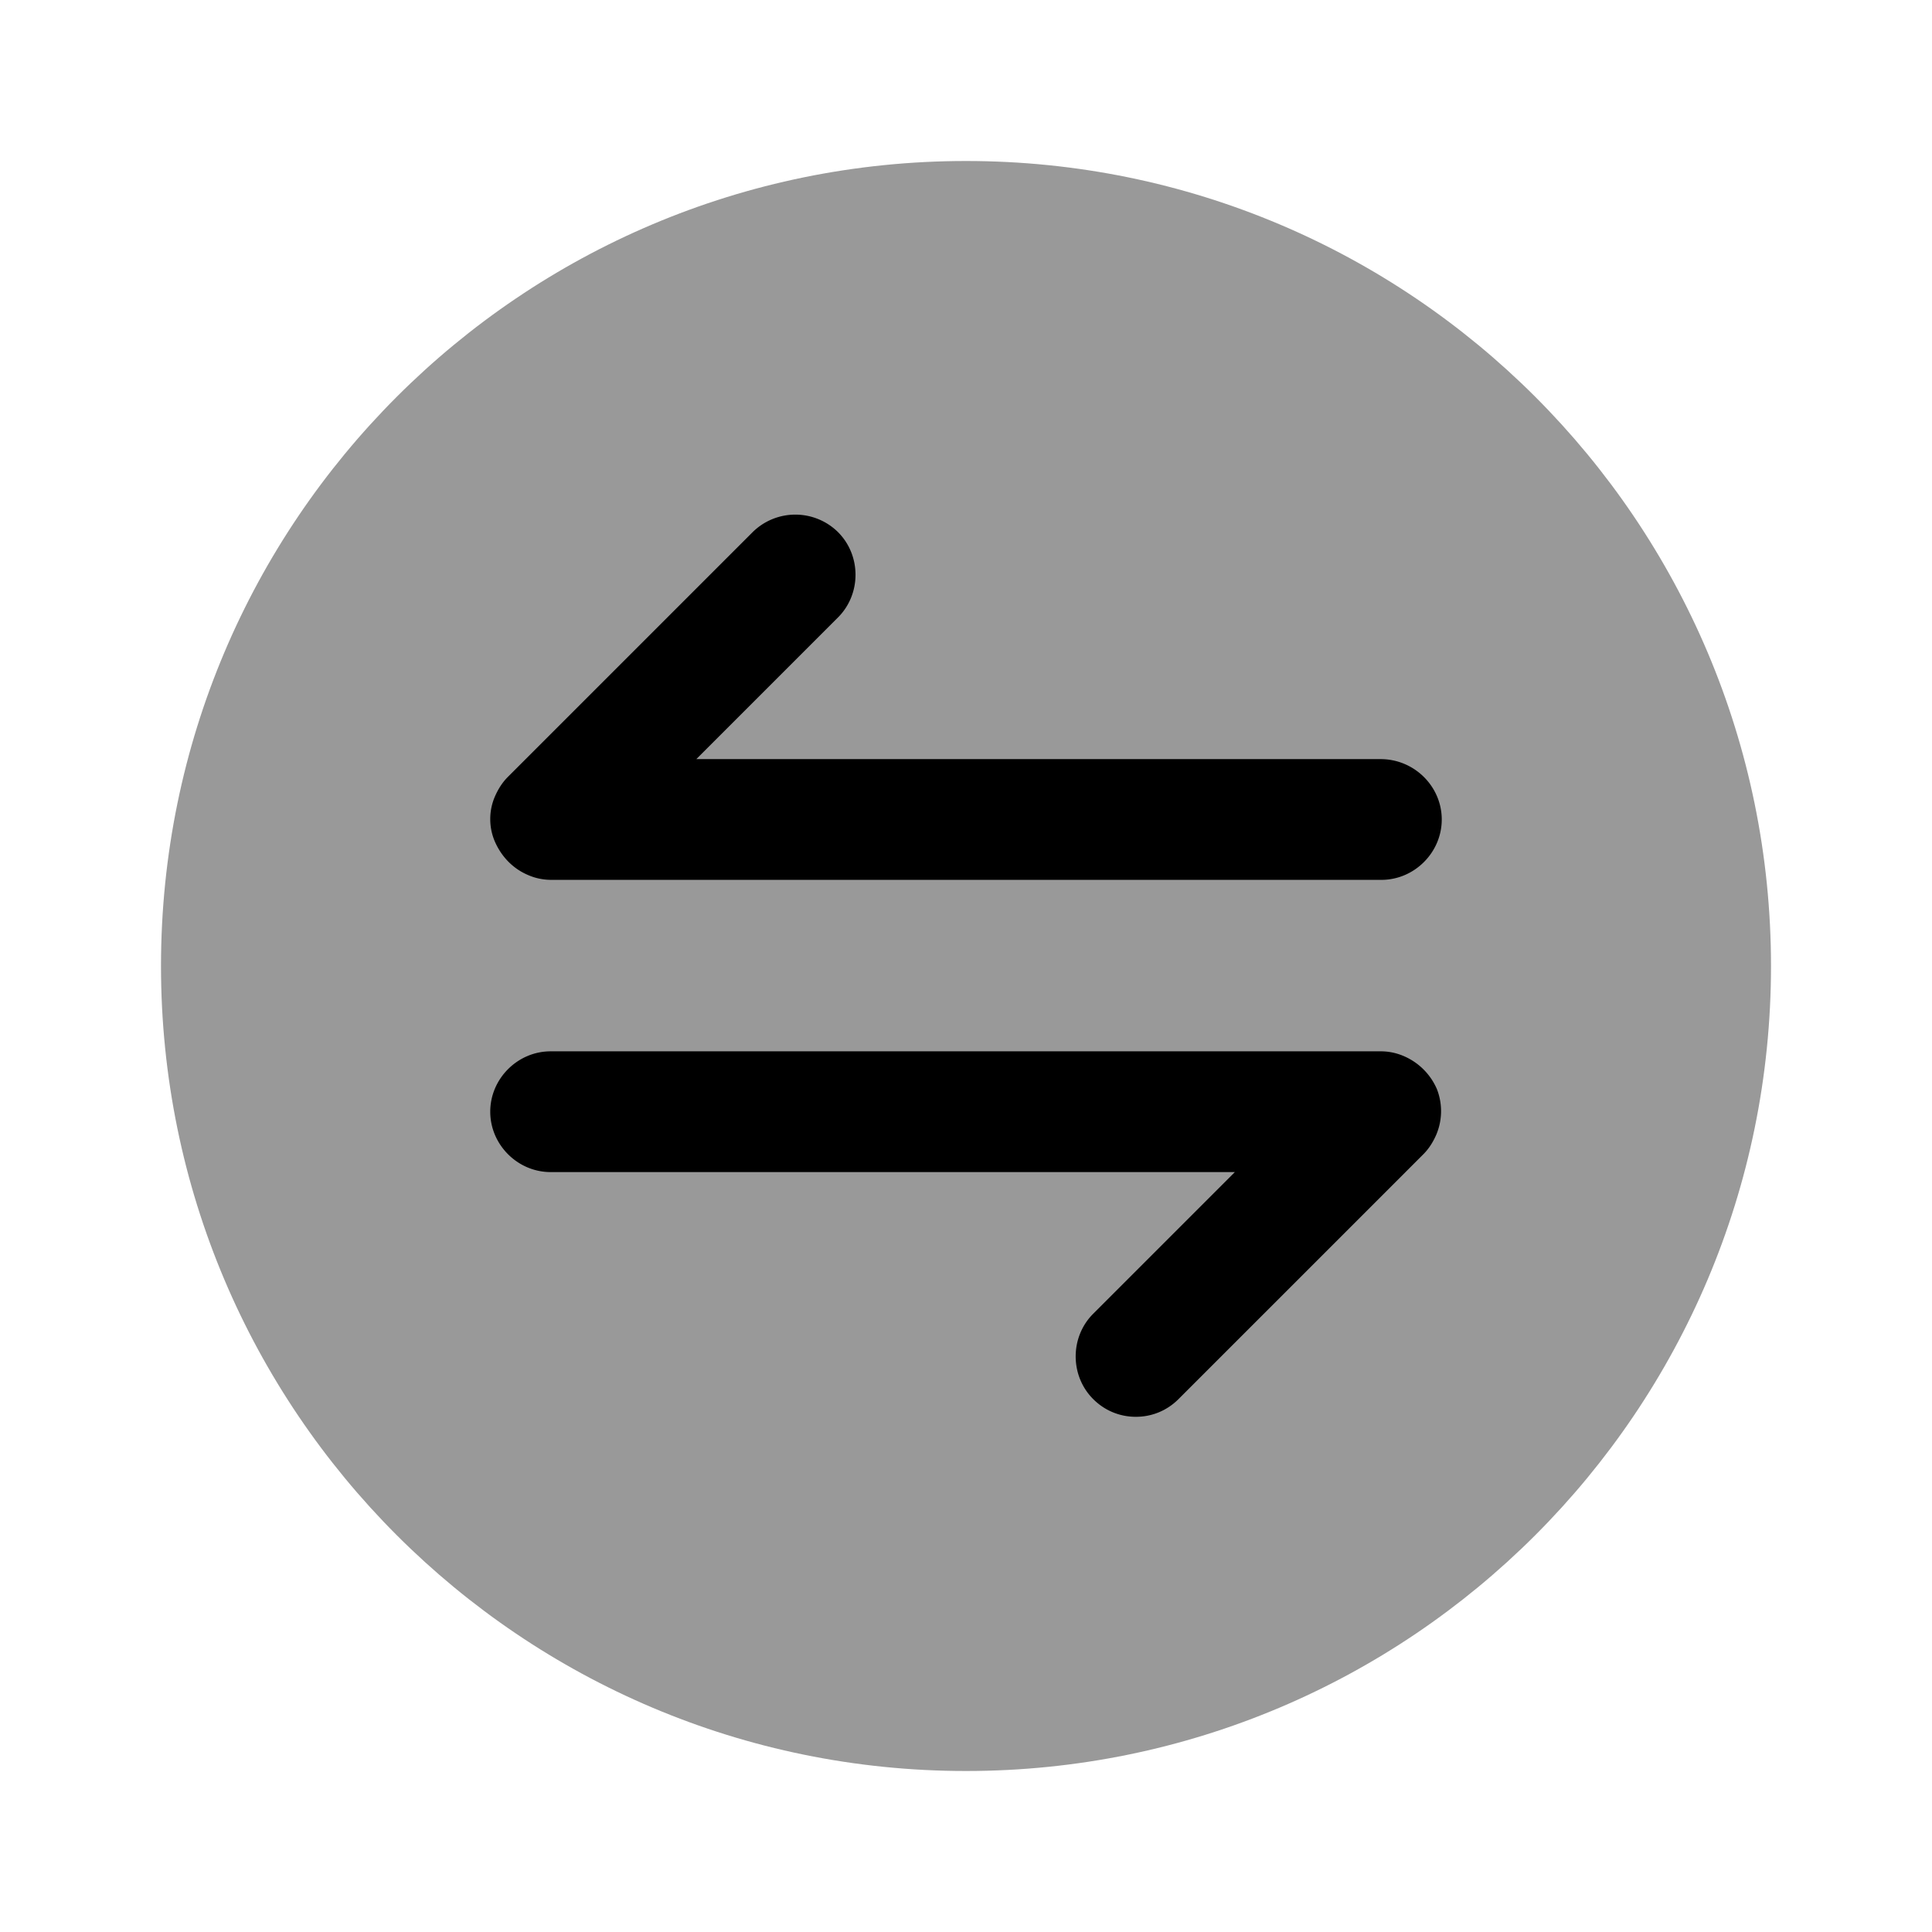
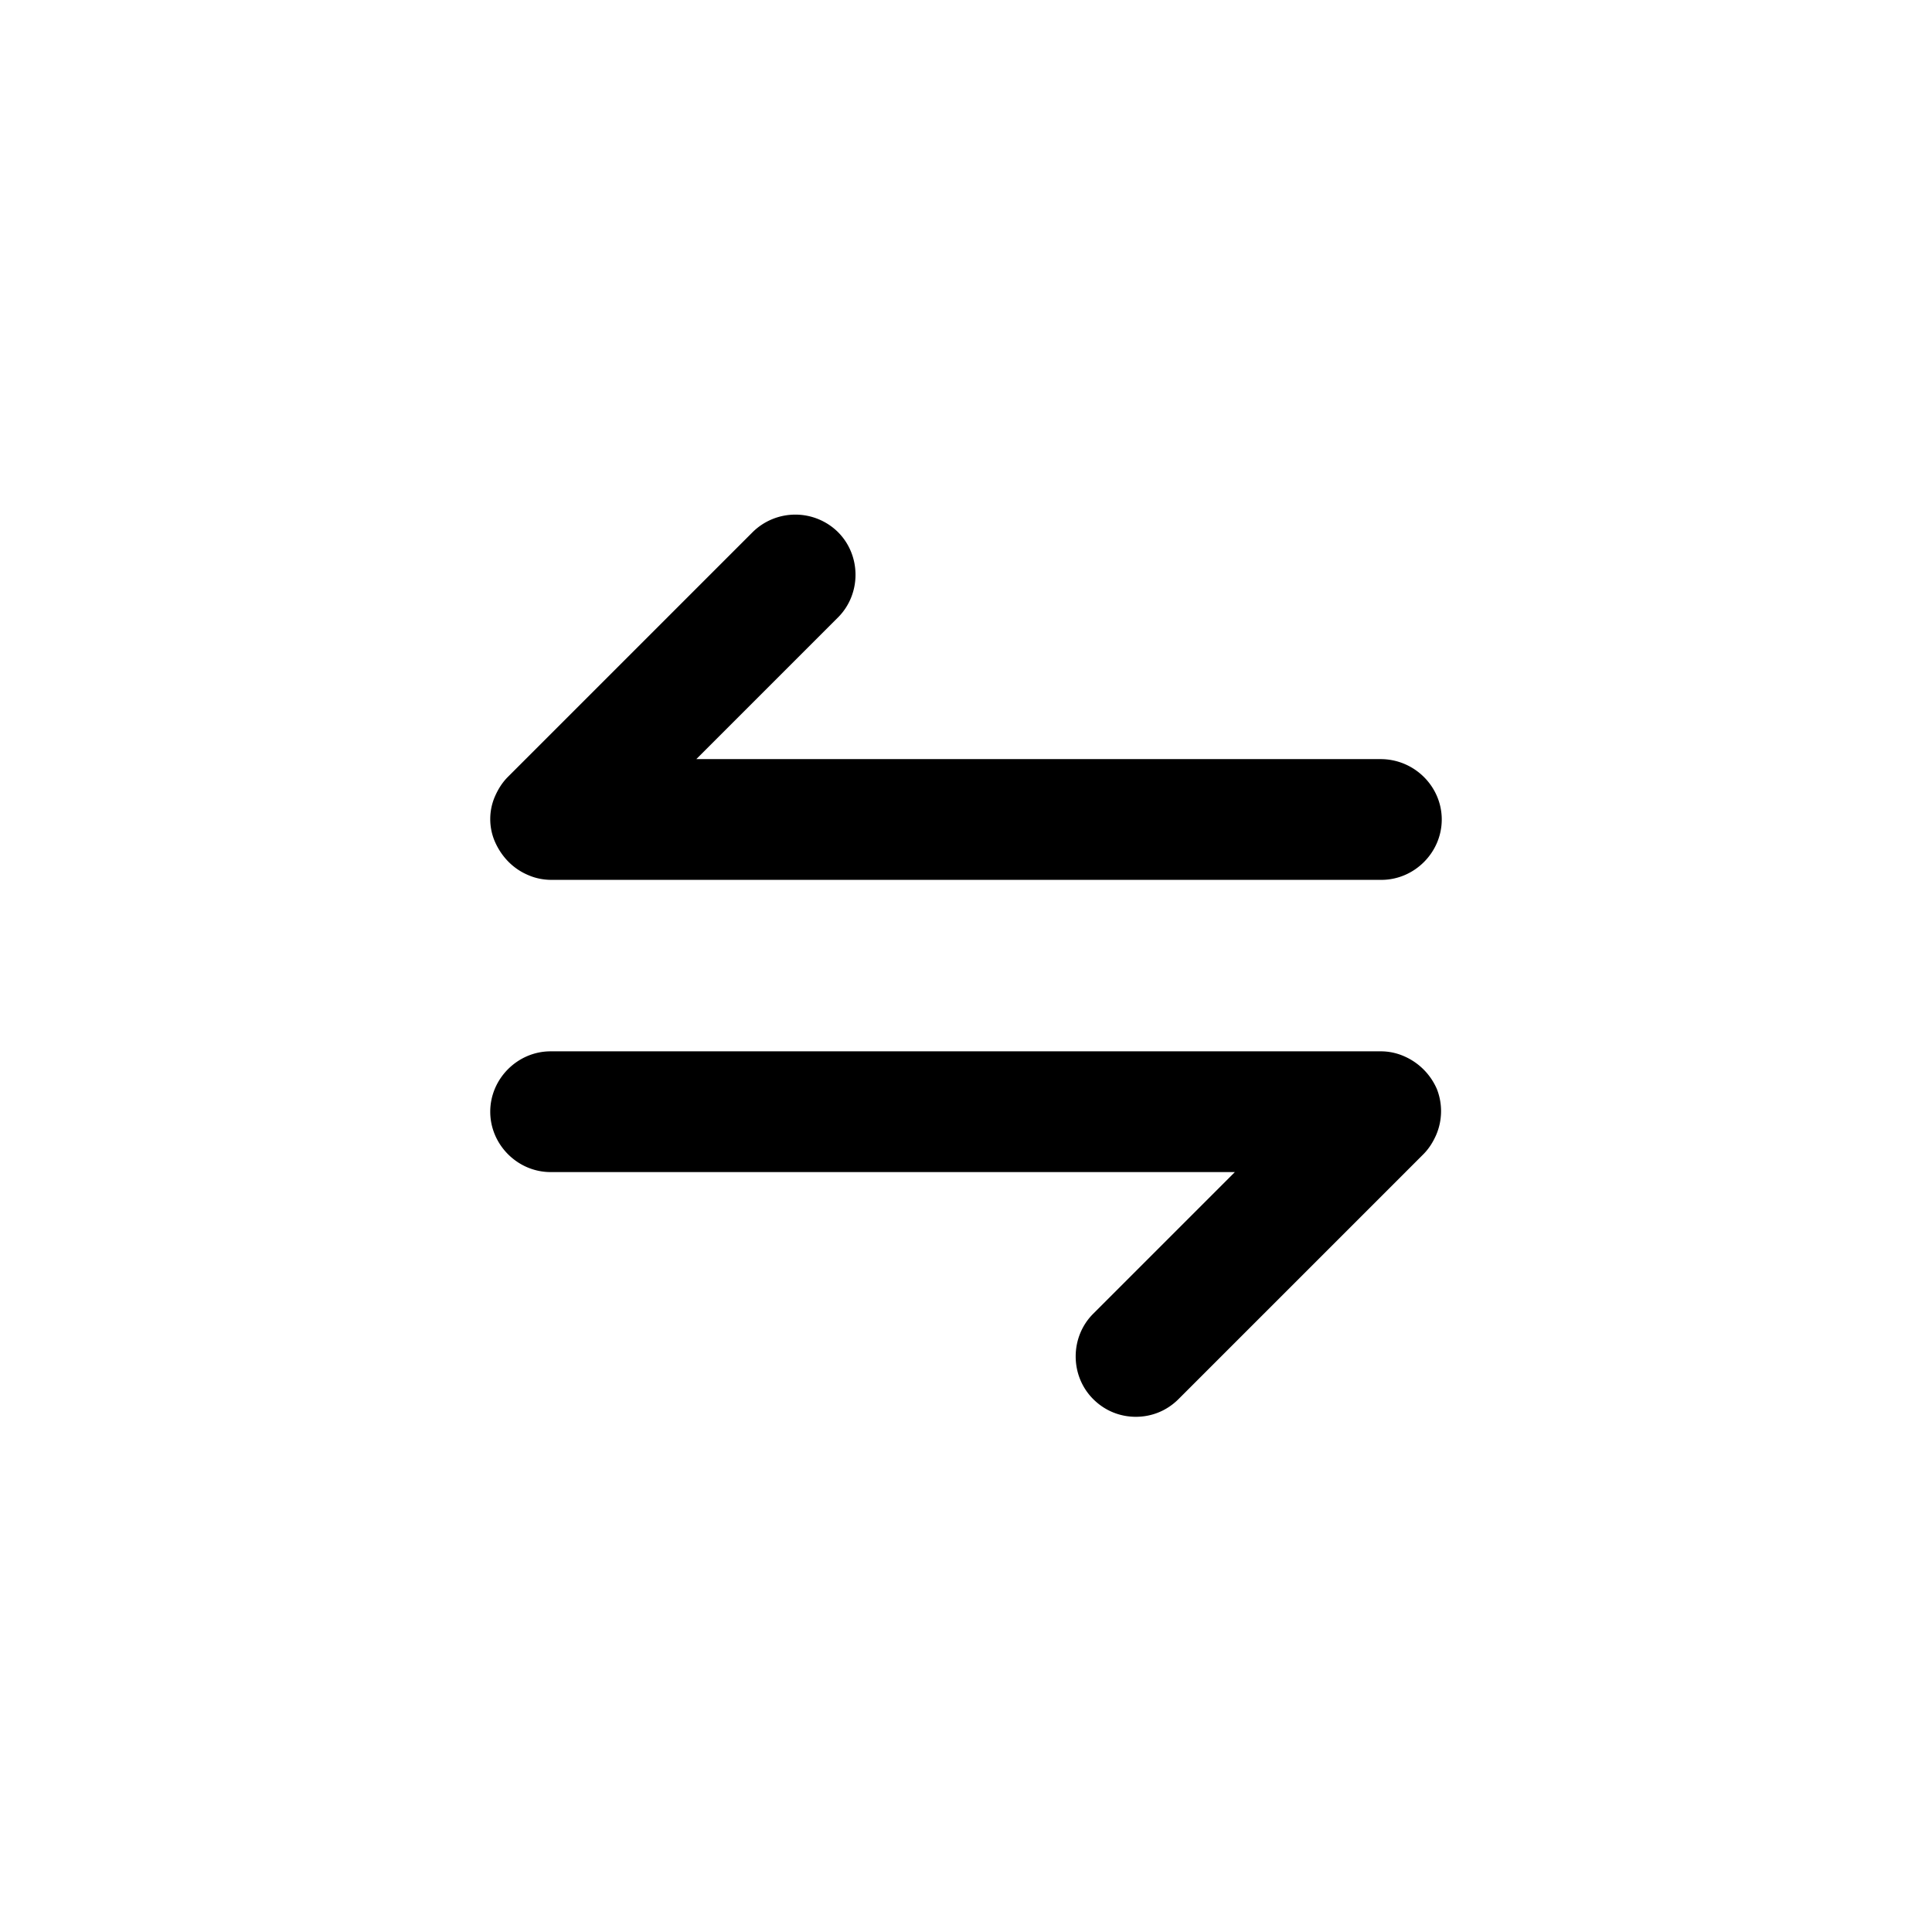
<svg xmlns="http://www.w3.org/2000/svg" viewBox="0 0 24 24" fill="currentColor" aria-hidden="true">
-   <path d="M12 22c5.523 0 10-4.477 10-10S17.523 2 12 2 2 6.477 2 12s4.477 10 10 10z" opacity=".4" />
  <path d="M17.85 13.53a.783.783 0 00-.41-.41.717.717 0 00-.29-.06H6.84c-.41 0-.75.34-.75.75s.34.75.75.75h8.5l-1.76 1.76c-.29.29-.29.77 0 1.06.15.15.34.22.53.22s.38-.07.53-.22l3.04-3.04c.07-.07.12-.15.16-.24a.75.75 0 00.01-.57zM17.15 9.43h-8.5l1.76-1.76c.29-.29.29-.77 0-1.06a.755.755 0 00-1.06 0L6.31 9.65c-.07.07-.12.15-.16.24-.08.18-.08.39 0 .57.08.18.22.33.41.41.09.04.19.06.29.06h10.31c.41 0 .75-.34.75-.75s-.34-.75-.76-.75z" />
</svg>